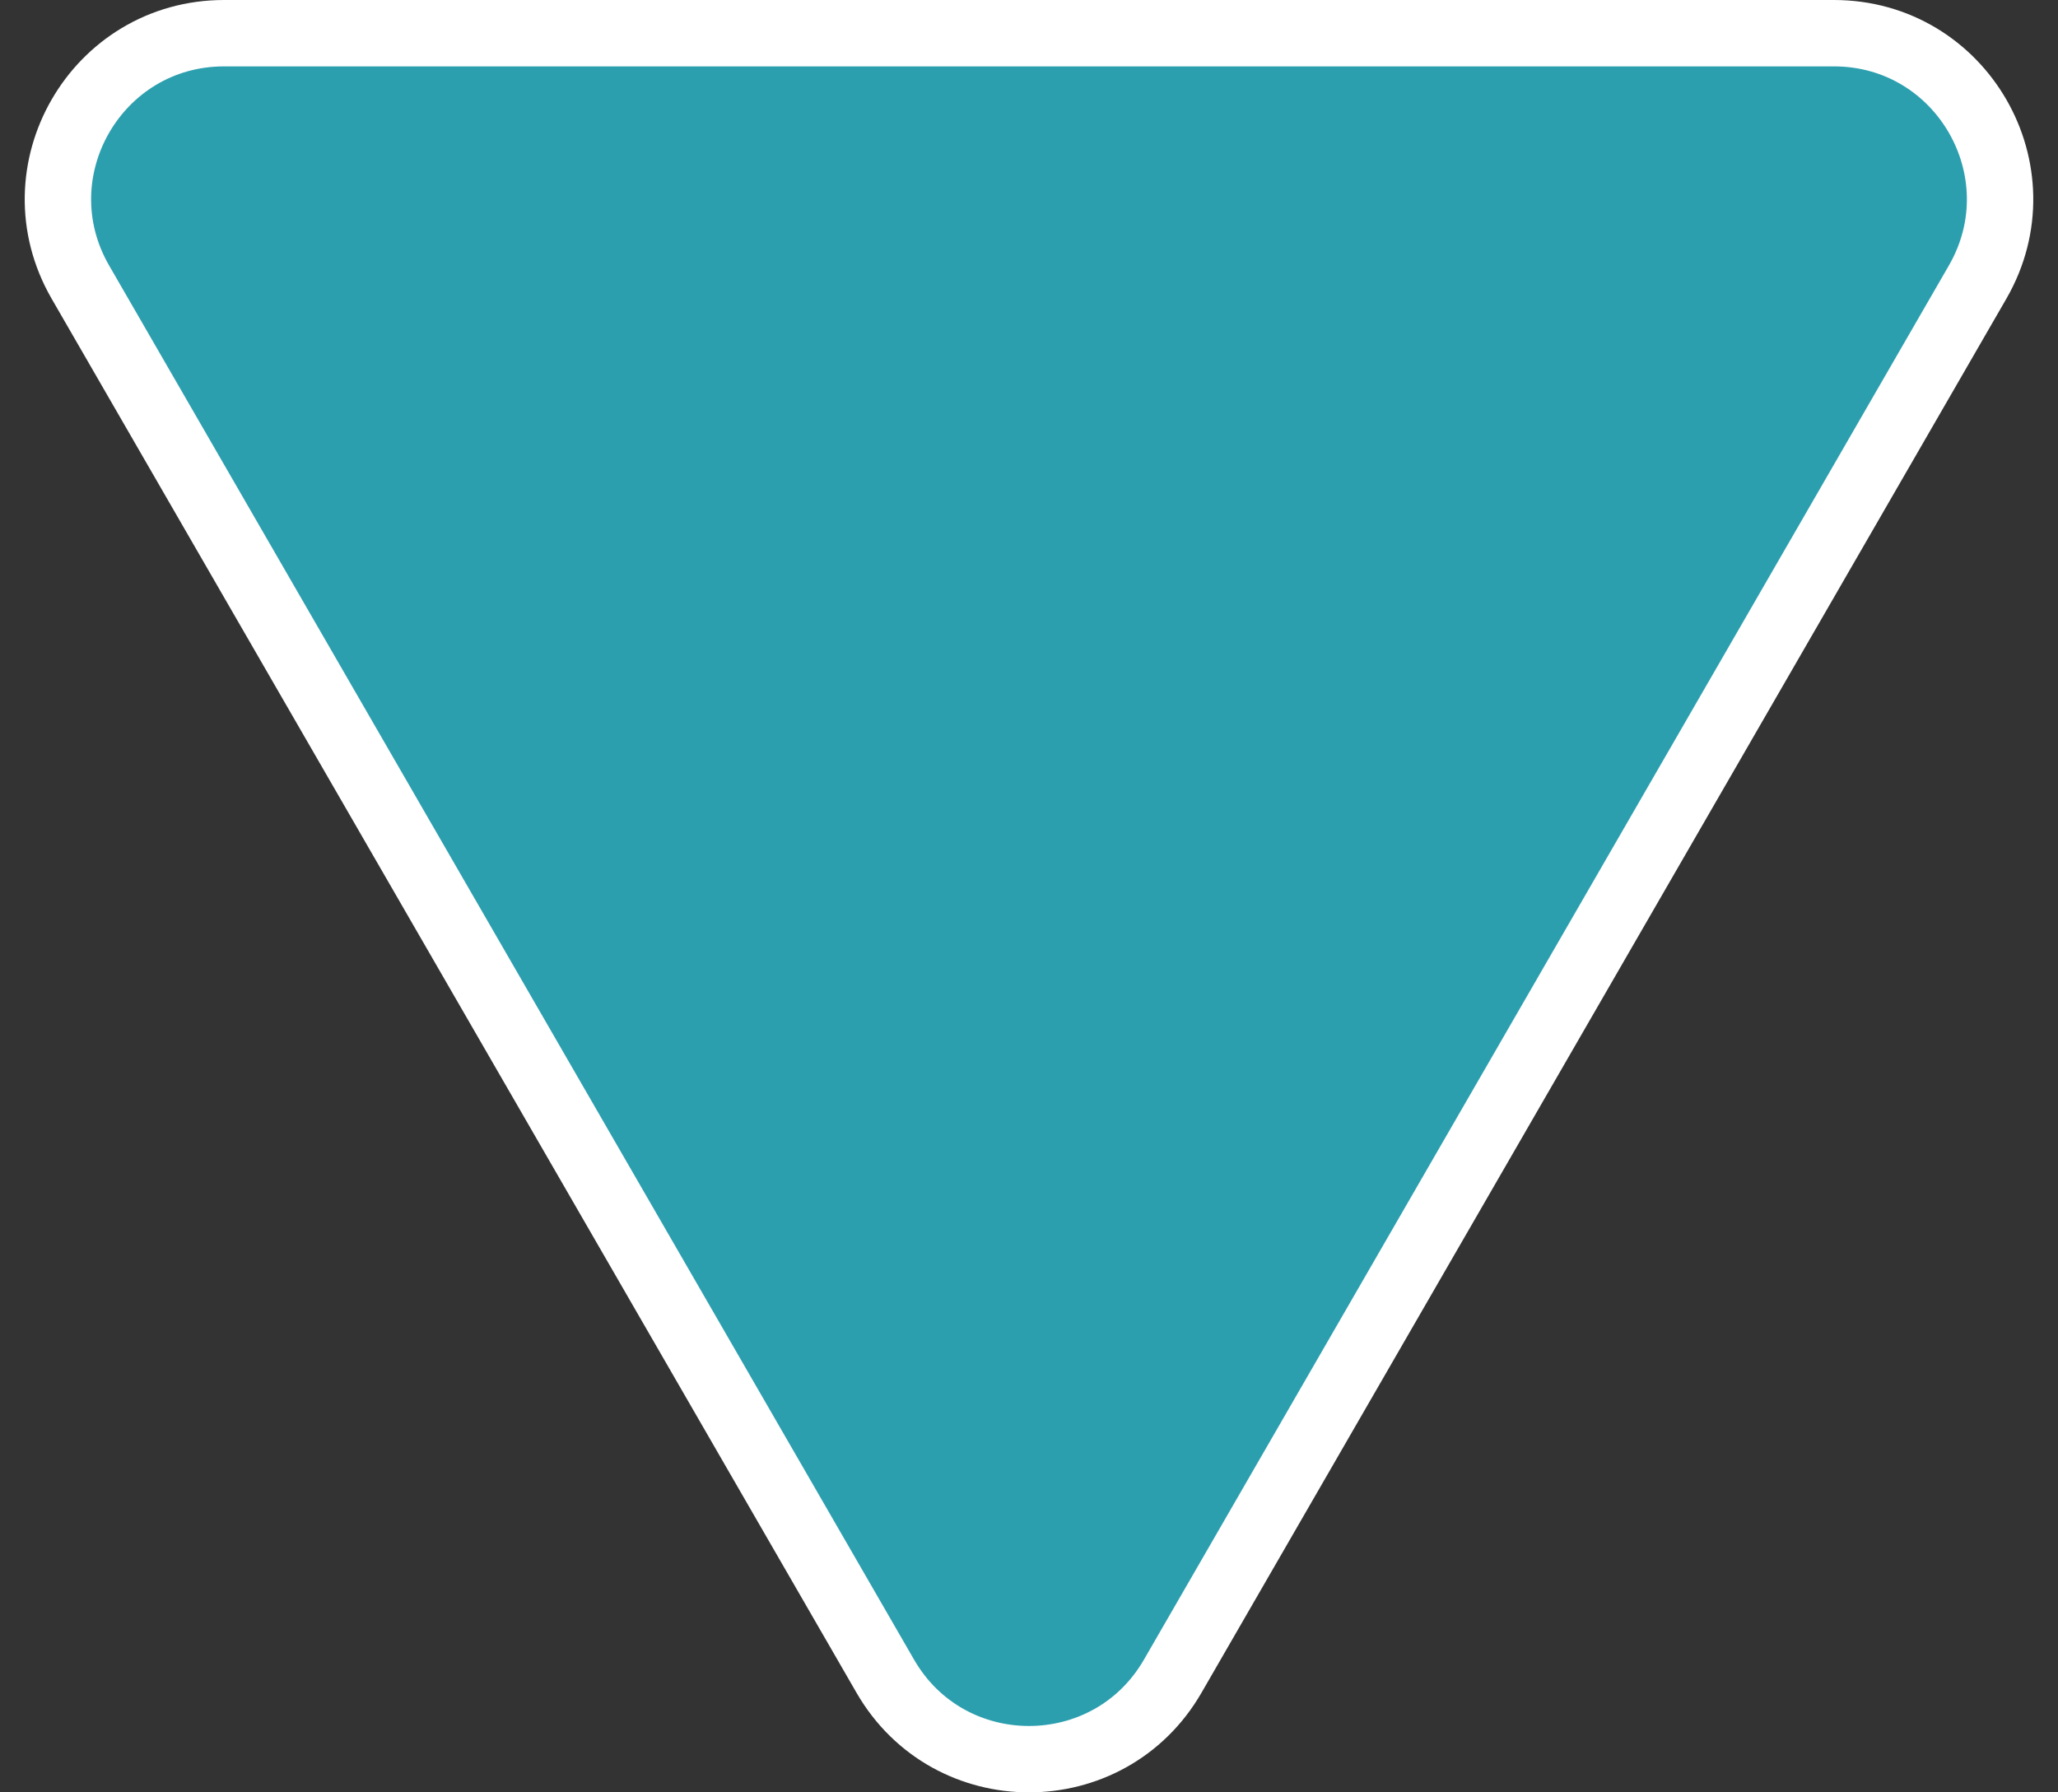
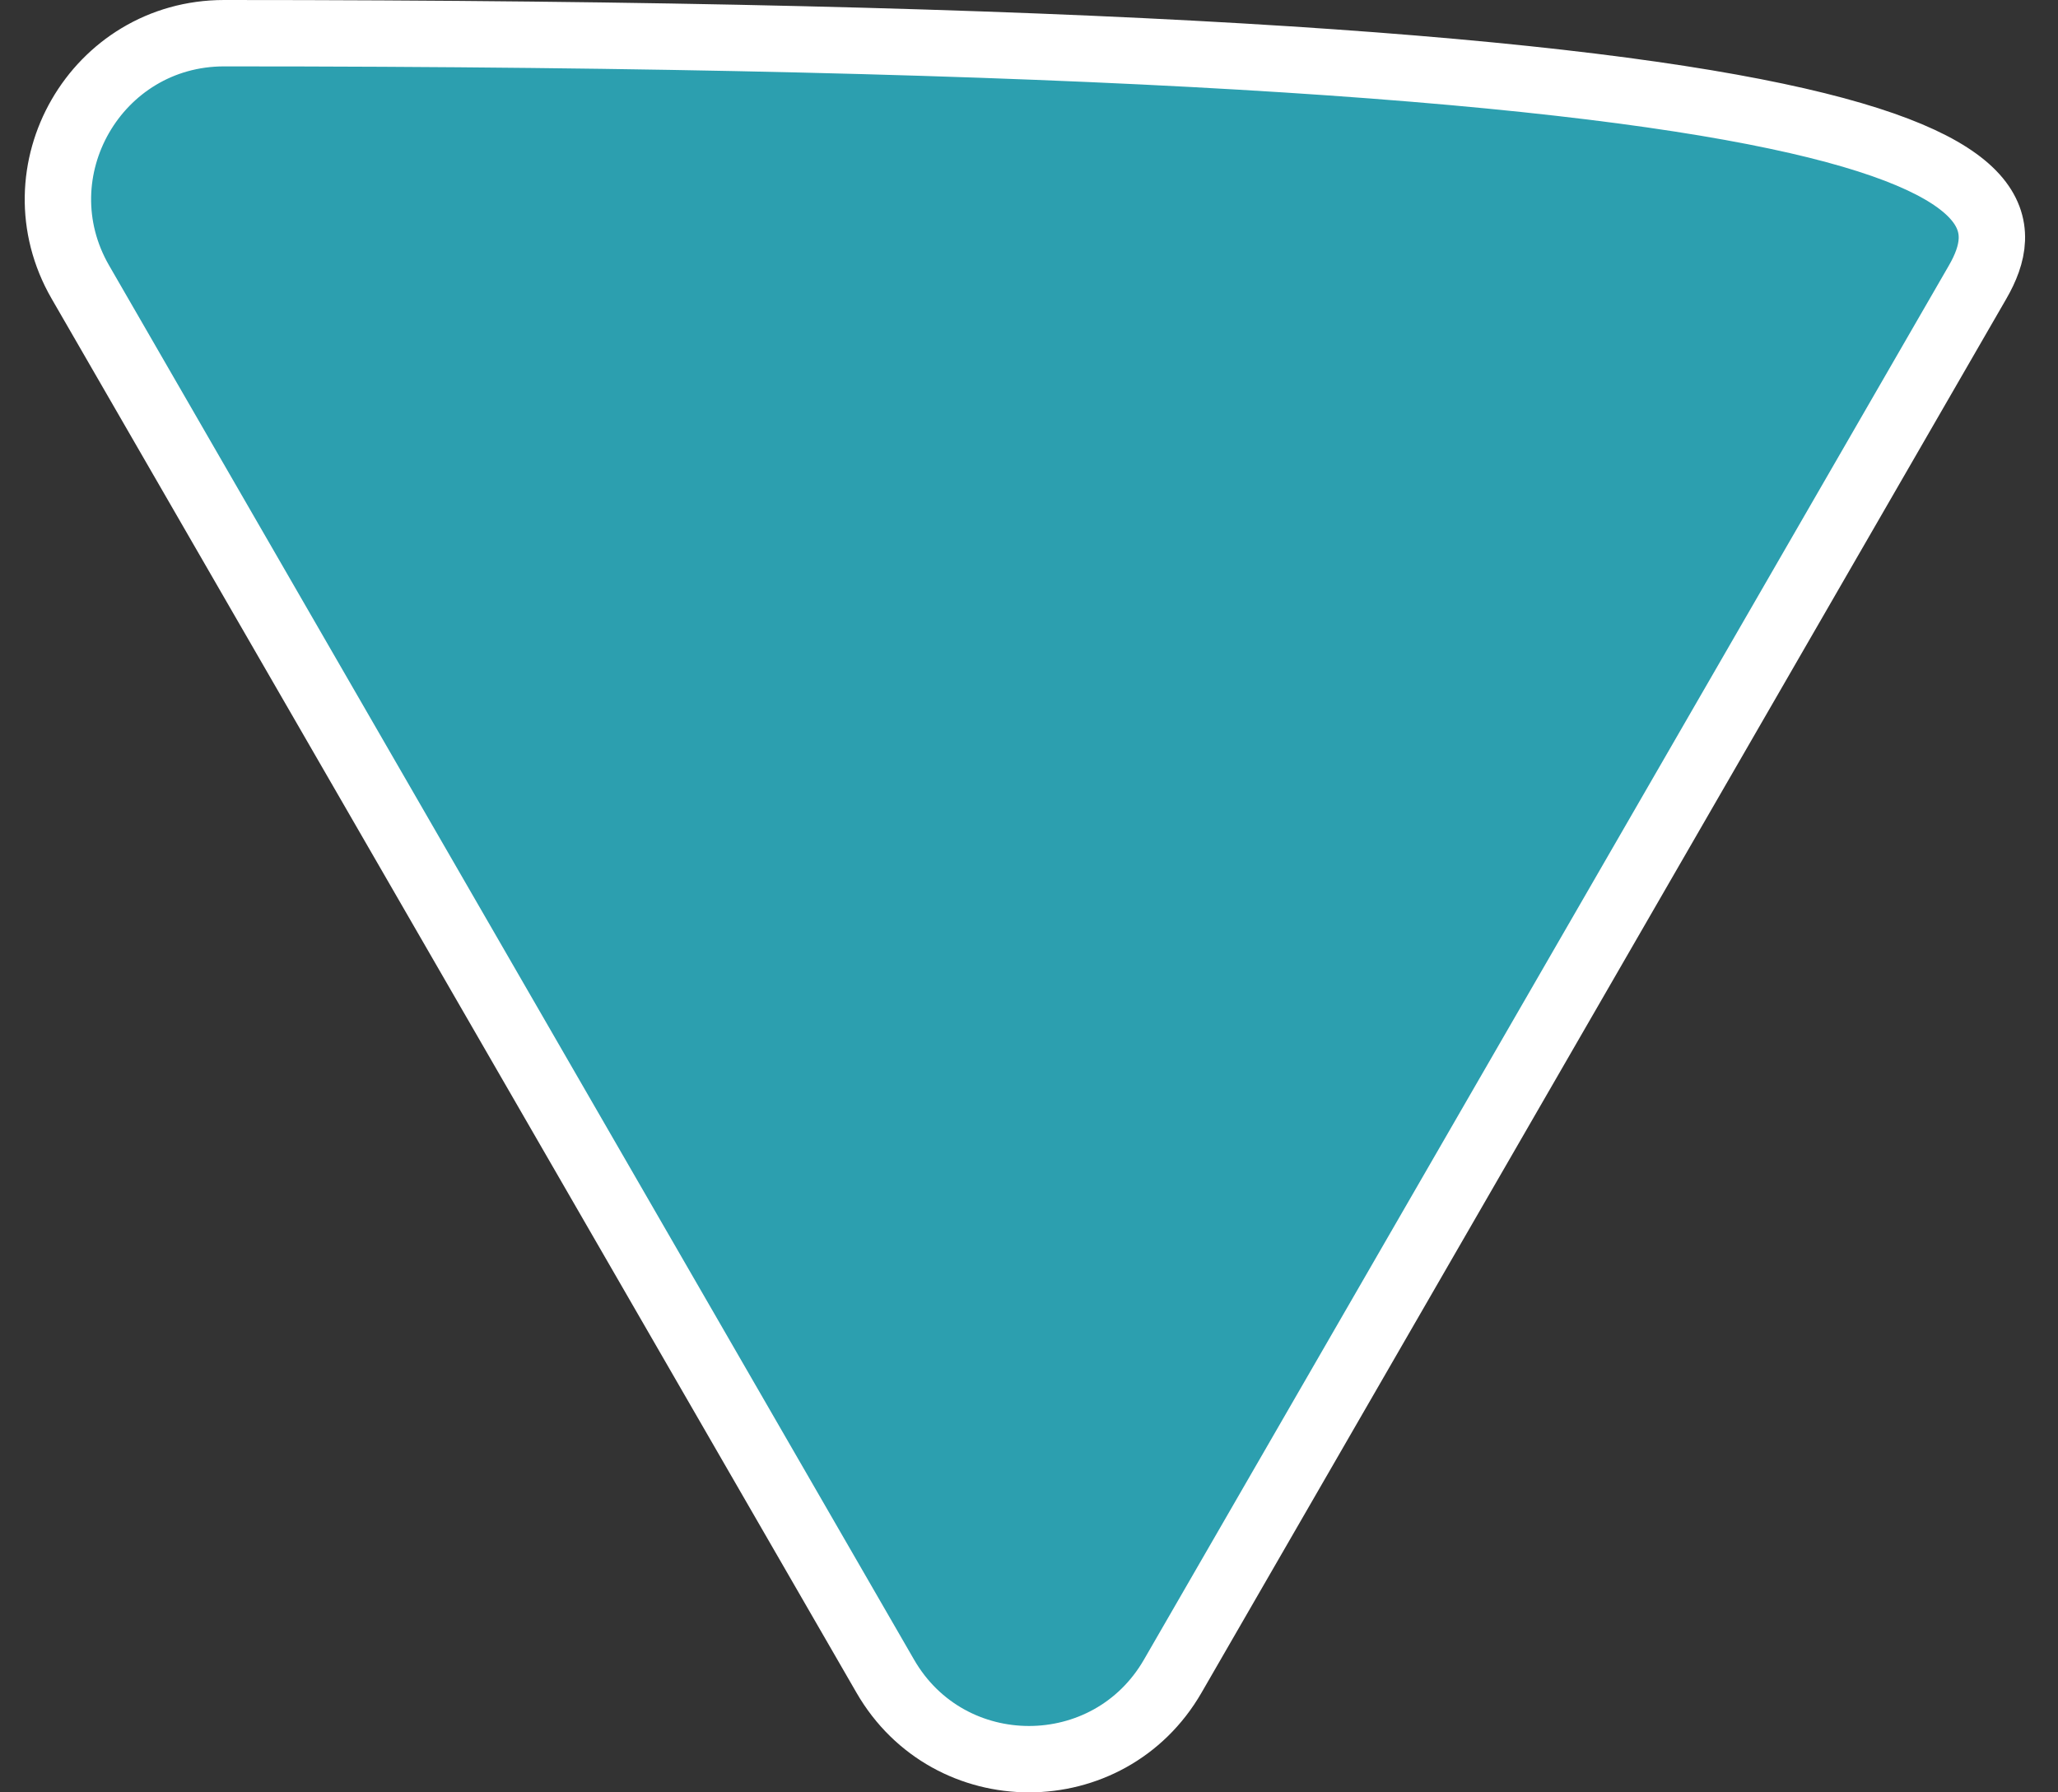
<svg xmlns="http://www.w3.org/2000/svg" width="31" height="27" viewBox="0 0 31 27" fill="none">
  <rect x="0" y="0" width="31" height="27" fill="#333333" stroke="none" />
-   <path d="M17.665 25.25C16.703 26.917 14.297 26.917 13.335 25.25L1.211 4.25C0.249 2.583 1.451 0.5 3.376 0.5L27.624 0.5C29.549 0.5 30.751 2.583 29.789 4.25L17.665 25.25Z" fill="#2C9FAF" stroke="white" />
+   <path d="M17.665 25.25C16.703 26.917 14.297 26.917 13.335 25.25L1.211 4.25C0.249 2.583 1.451 0.5 3.376 0.5C29.549 0.5 30.751 2.583 29.789 4.25L17.665 25.25Z" fill="#2C9FAF" stroke="white" />
</svg>